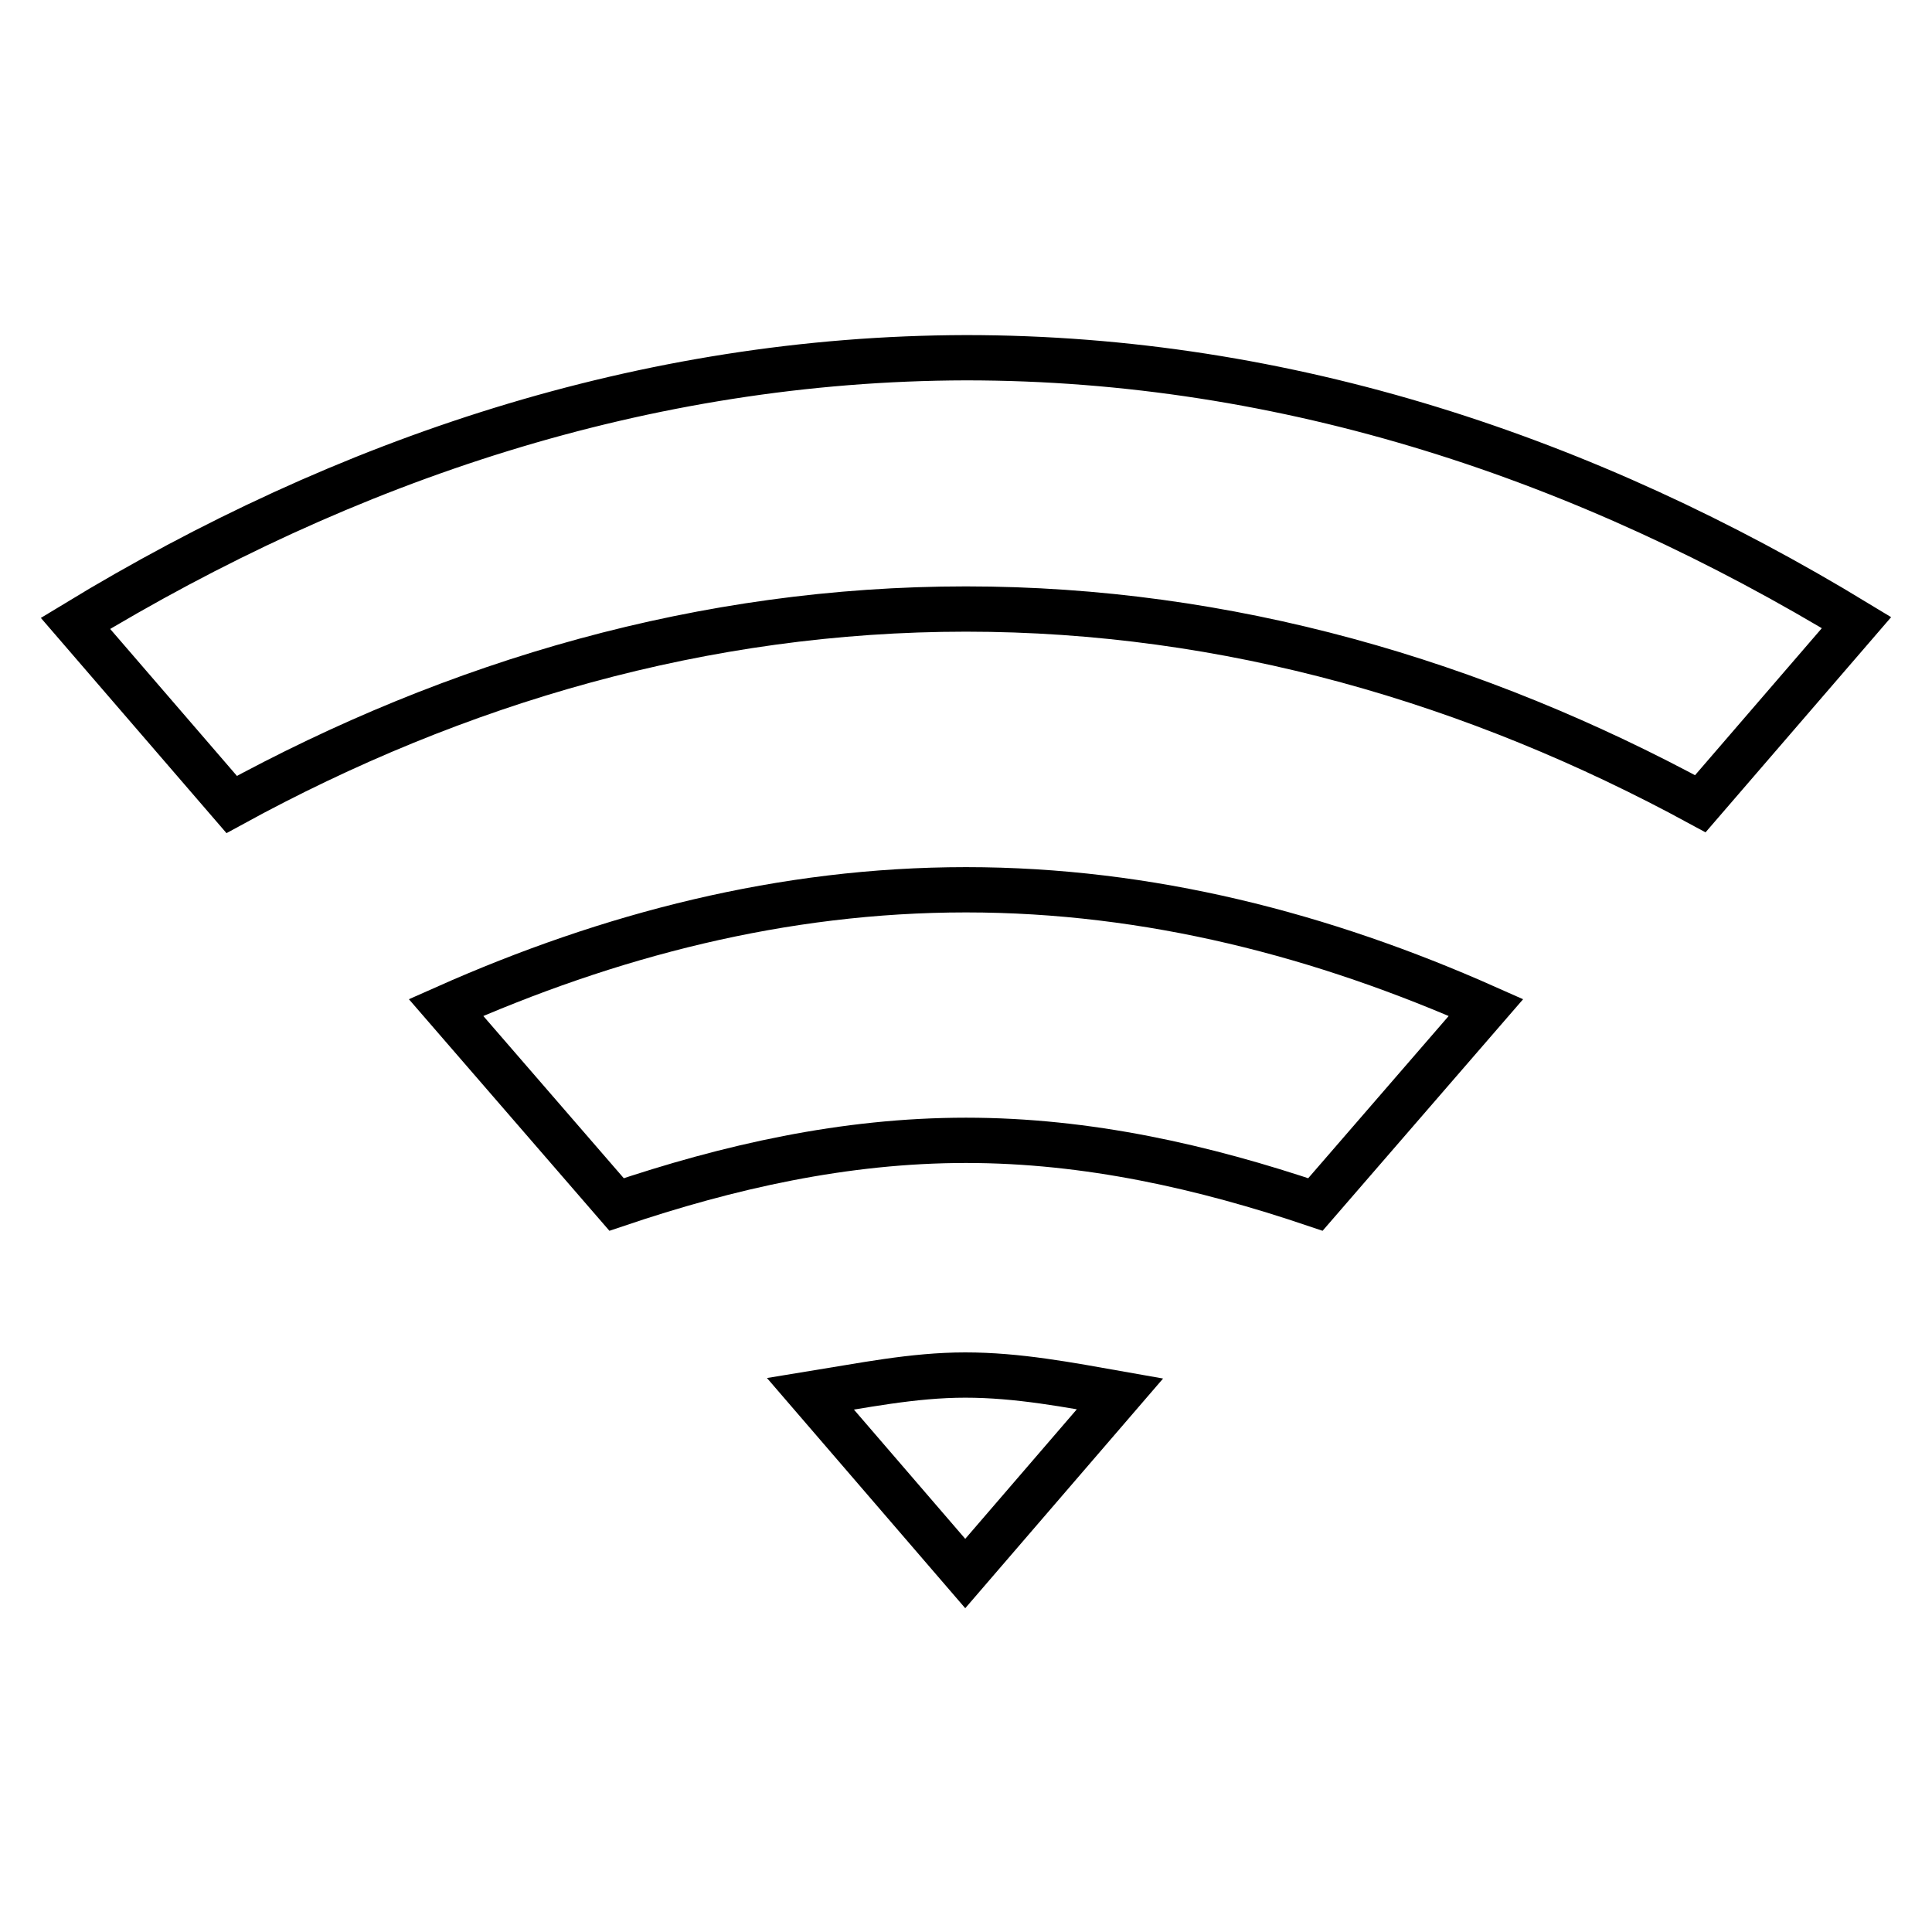
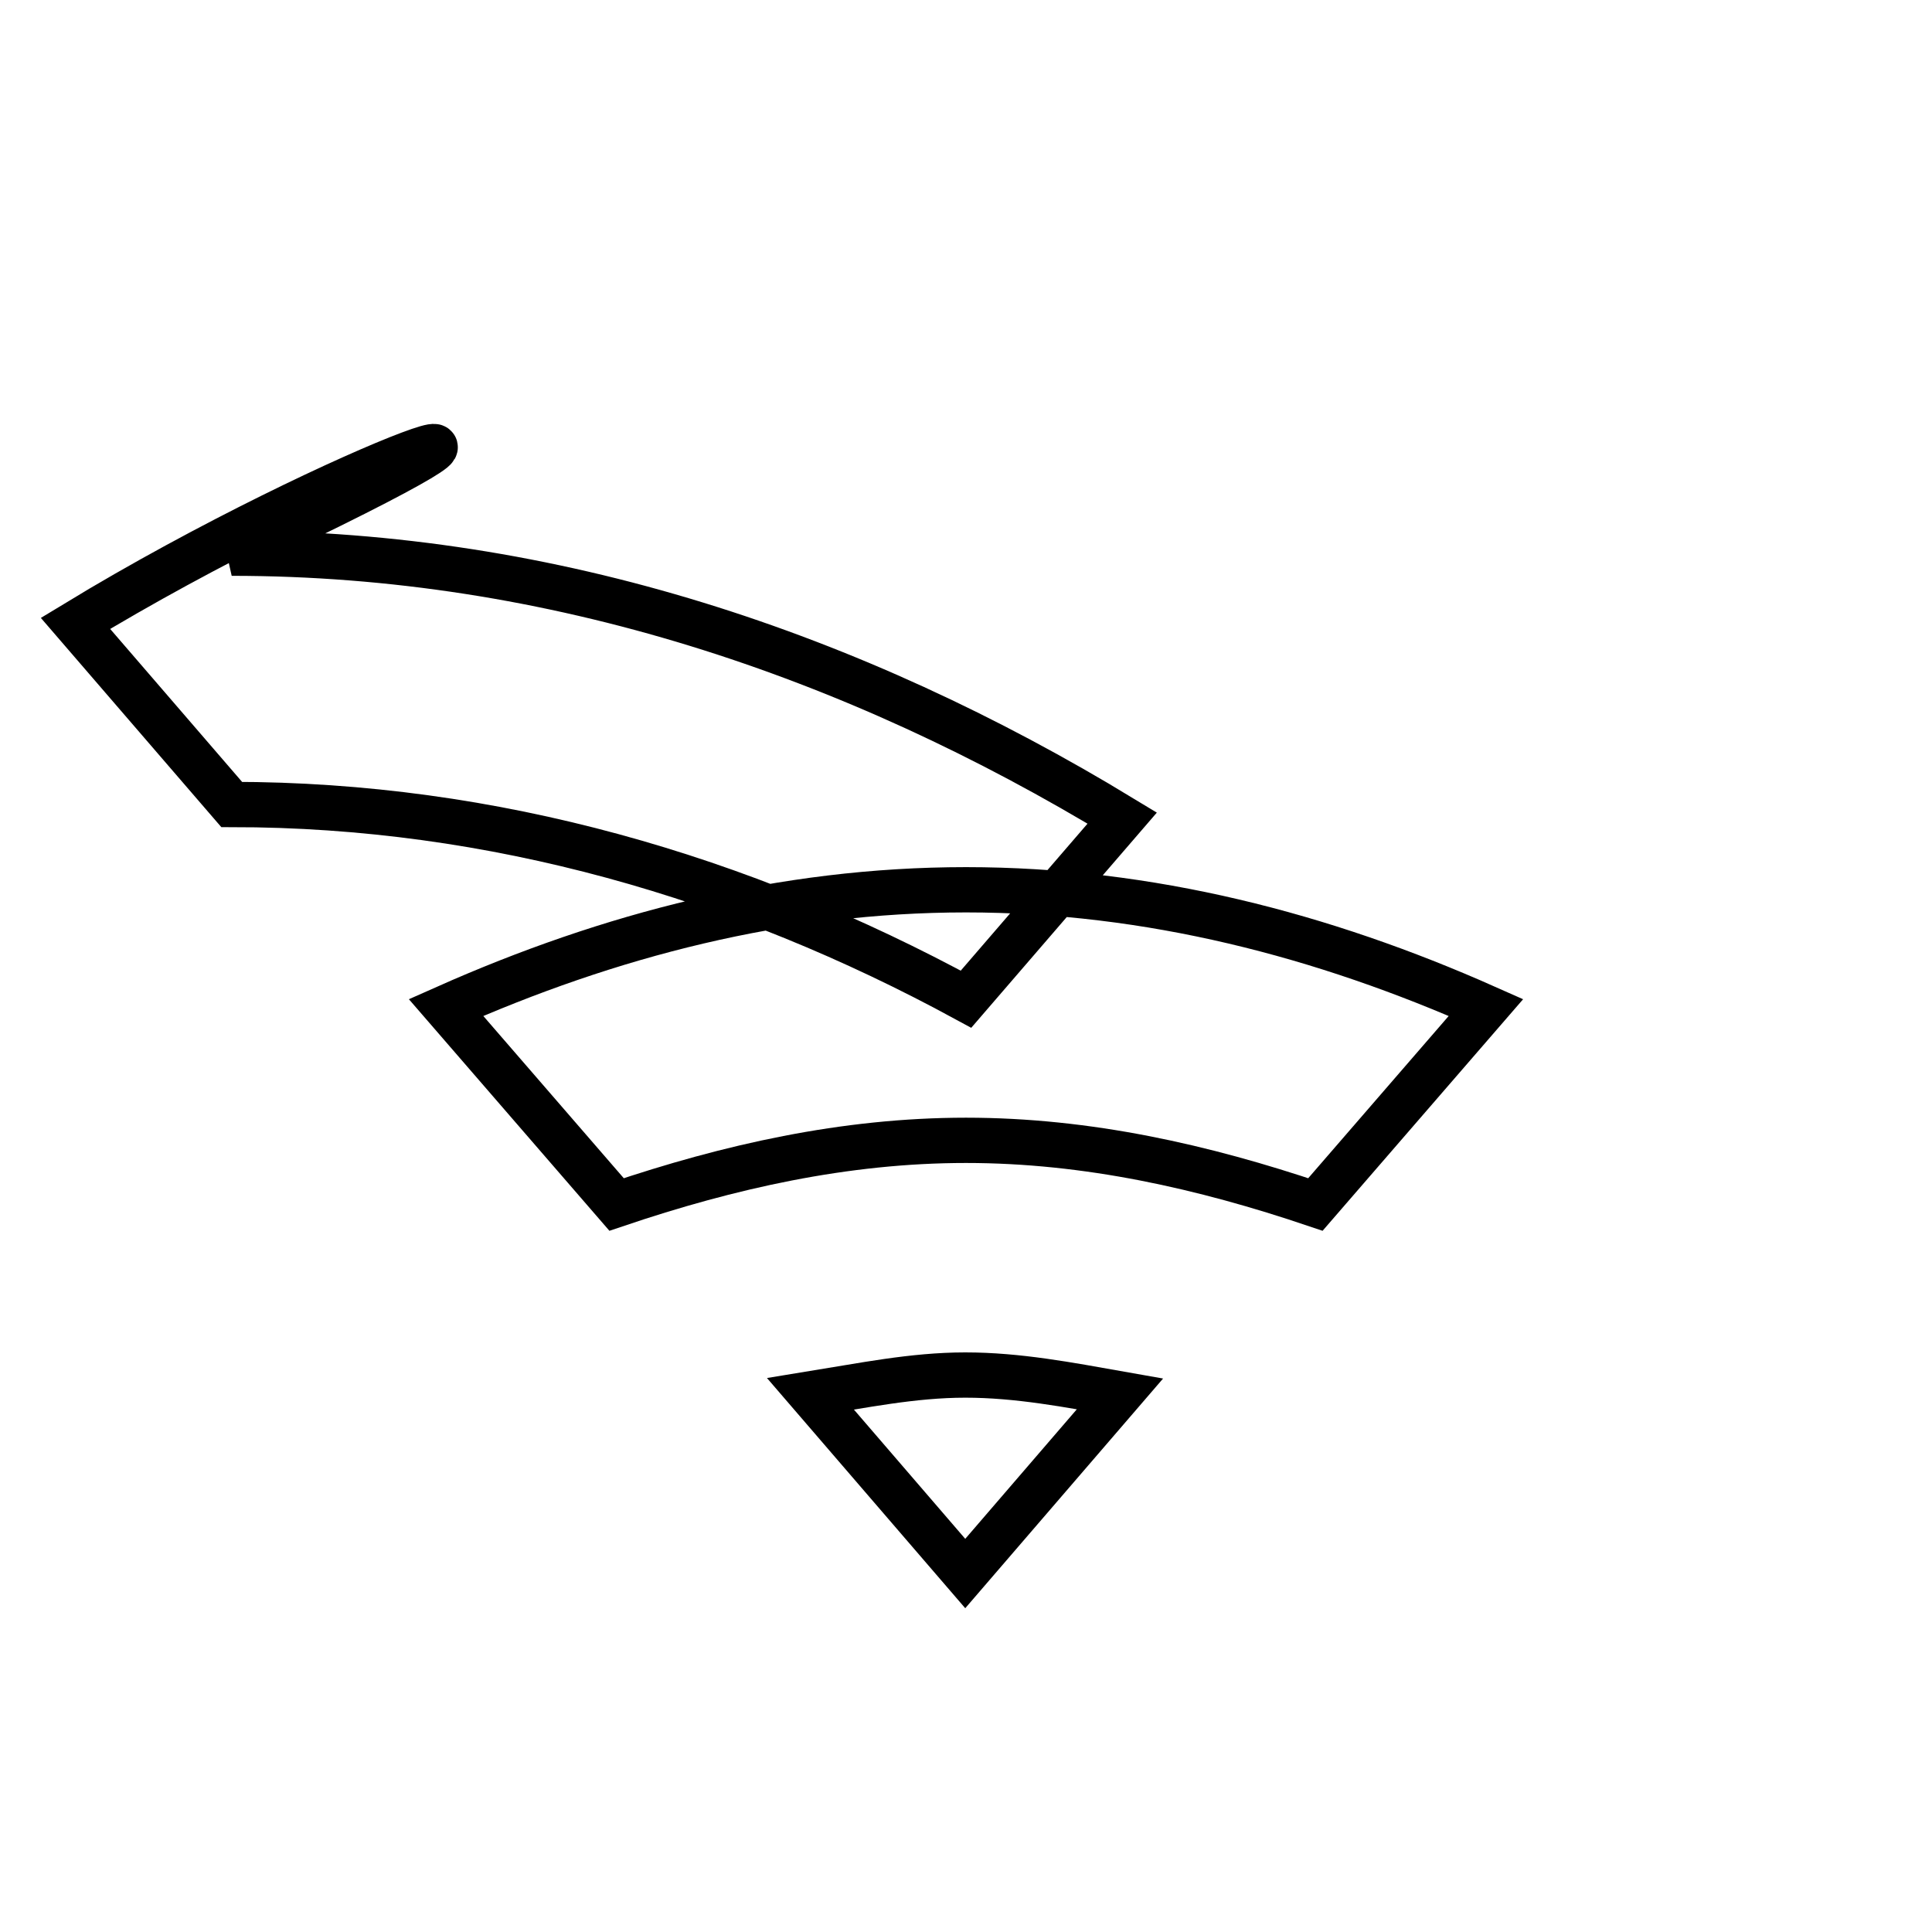
<svg xmlns="http://www.w3.org/2000/svg" version="1.1" x="0px" y="0px" viewBox="0 0 256 256" enable-background="new 0 0 256 256" xml:space="preserve">
  <g>
-     <path stroke-width="6" fill-opacity="0" stroke="#000000" d="M10,82.6l20.7,24C60.5,90.3,93.3,80.7,128,80.7c34.7,0,67.5,9.6,97.3,25.8l20.7-24 c-35.7-21.7-75.4-35.1-118-35.1C85.4,47.5,45.7,60.9,10,82.6z M59.1,133.5l22.6,26.1c14.8-5,30.2-8.5,46.3-8.5s31.5,3.5,46.3,8.5 l22.6-26.1c-21.6-9.6-44.6-15.6-68.9-15.6C103.7,117.9,80.7,123.9,59.1,133.5z M107.4,184.7l20.5,23.8l20.5-23.8 c-6.8-1.2-13.5-2.5-20.5-2.5C121,182.2,114.2,183.6,107.4,184.7z" />
+     <path stroke-width="6" fill-opacity="0" stroke="#000000" d="M10,82.6l20.7,24c34.7,0,67.5,9.6,97.3,25.8l20.7-24 c-35.7-21.7-75.4-35.1-118-35.1C85.4,47.5,45.7,60.9,10,82.6z M59.1,133.5l22.6,26.1c14.8-5,30.2-8.5,46.3-8.5s31.5,3.5,46.3,8.5 l22.6-26.1c-21.6-9.6-44.6-15.6-68.9-15.6C103.7,117.9,80.7,123.9,59.1,133.5z M107.4,184.7l20.5,23.8l20.5-23.8 c-6.8-1.2-13.5-2.5-20.5-2.5C121,182.2,114.2,183.6,107.4,184.7z" />
  </g>
</svg>